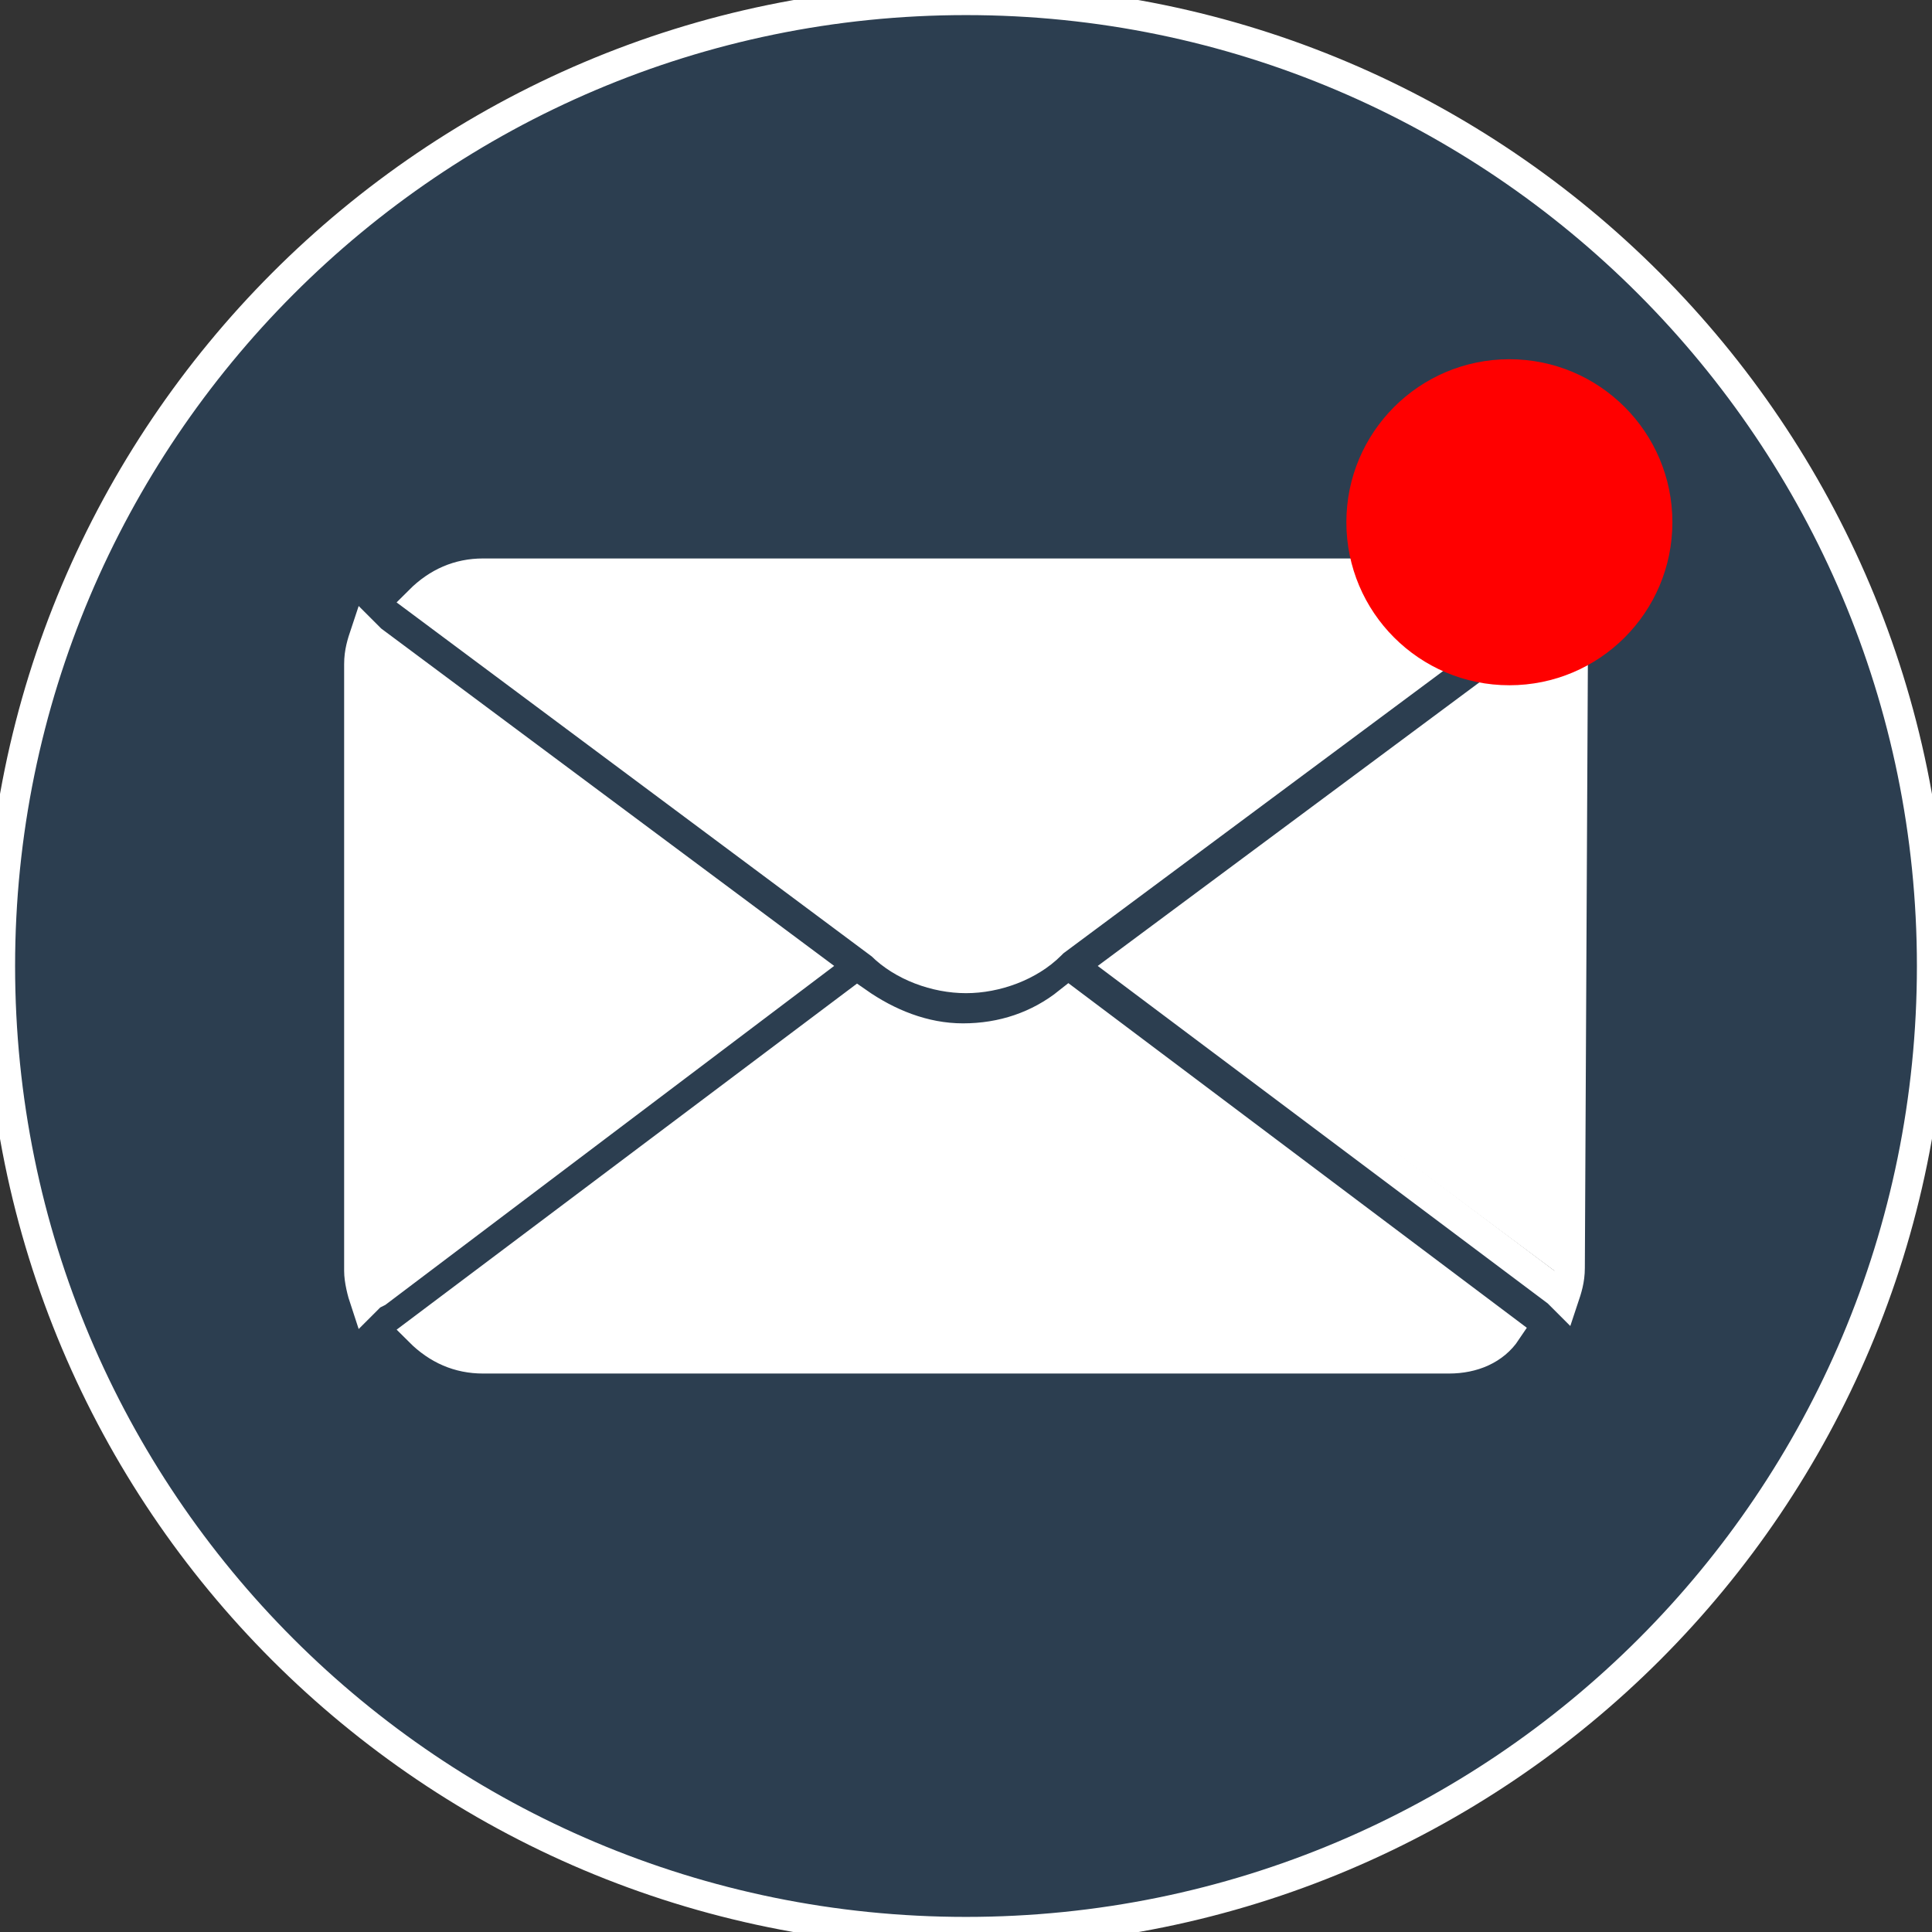
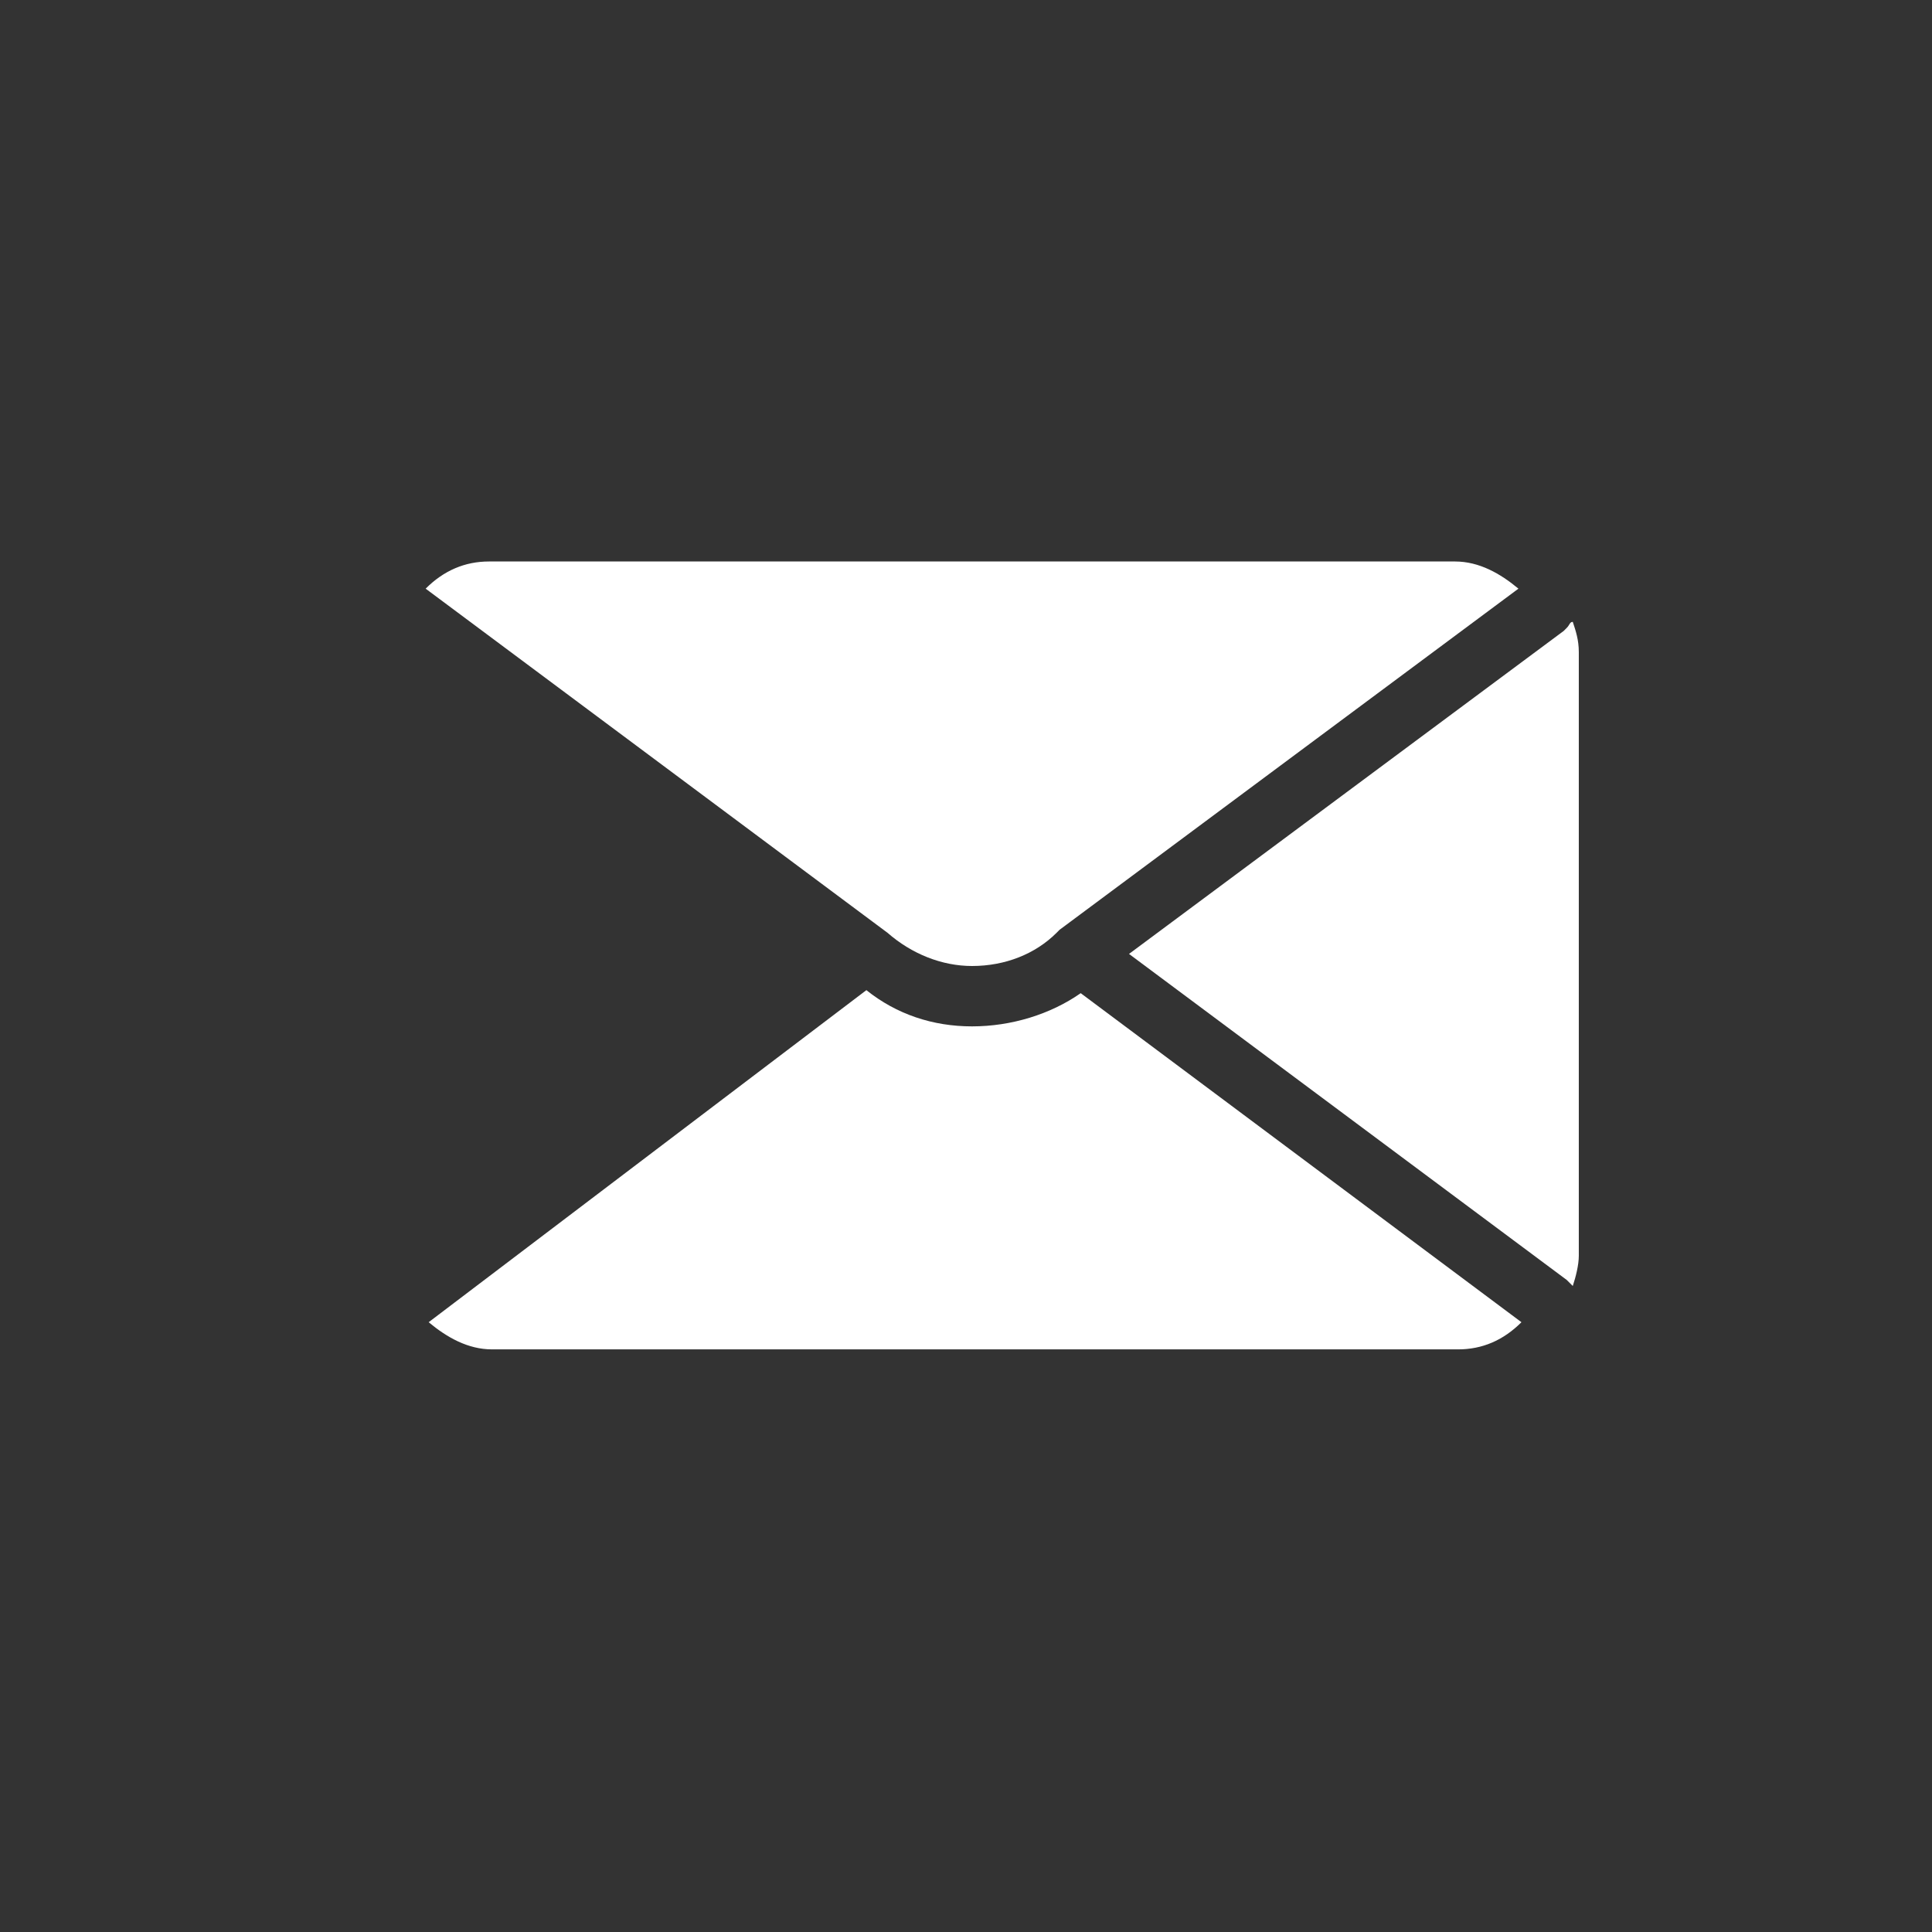
<svg xmlns="http://www.w3.org/2000/svg" version="1.1" x="0px" y="0px" viewBox="0 0 64 64" style="enable-background:new 0 0 64 64;" xml:space="preserve">
  <rect x="0" y="0" width="64" height="64" fill="#333333" stroke="none" />
  <style type="text/css">
	.st0{fill:#FFFFFF;}
	.st1{fill:#2C3E50;stroke:#FFFFFF;stroke-miterlimit:10;}
	.st2{fill:#FF0000;}
</style>
  <g id="Layer_1">
    <path class="st0" d="M51.9,20.8l-0.1,0.1L37.4,31.6l14.5,10.8c0.1,0.1,0.1,0.1,0.2,0.2c0.1-0.3,0.2-0.7,0.2-1v-20   c0-0.4-0.1-0.7-0.2-1C52,20.6,52,20.7,51.9,20.8z" />
    <path class="st0" d="M32.2,34c-1.3,0-2.5-0.4-3.5-1.2l-14.5,11c0.6,0.5,1.3,0.9,2.1,0.9h32c0.8,0,1.5-0.3,2.1-0.9L35.8,32.9   C34.8,33.6,33.5,34,32.2,34z" />
-     <path class="st0" d="M12.6,20.8c-0.1-0.1-0.1-0.1-0.2-0.2c-0.1,0.3-0.2,0.7-0.2,1v20c0,0.4,0.1,0.7,0.2,1c0.1-0.1,0.1-0.1,0.2-0.2   l0.1-0.1L27,31.6L12.6,20.8z" />
    <path class="st0" d="M32.2,32c1.1,0,2.1-0.4,2.8-1.1l0.1-0.1l15.2-11.3c-0.6-0.5-1.3-0.9-2.1-0.9h-32c-0.8,0-1.5,0.3-2.1,0.9   l15.3,11.4C30.2,31.6,31.2,32,32.2,32z" />
-     <path class="st1" d="M32,0C14.3,0,0,14.4,0,32c0,17.7,14.3,32,32,32s32-14.3,32-32C64,14.4,49.7,0,32,0z M16,19h32   c0.8,0,1.5,0.3,2.1,0.9L34.9,31.2l-0.1,0.1C34.1,32,33,32.4,32,32.4s-2.1-0.4-2.8-1.1L13.9,19.9C14.5,19.3,15.2,19,16,19z    M12.3,42.9c-0.1,0.1-0.1,0.1-0.2,0.2c-0.1-0.3-0.2-0.7-0.2-1V22c0-0.4,0.1-0.7,0.2-1c0.1,0.1,0.1,0.1,0.2,0.2L26.8,32L12.5,42.8   L12.3,42.9z M48,45H16c-0.8,0-1.5-0.3-2.1-0.9l14.5-10.9c1,0.7,2.2,1.2,3.5,1.2c1.3,0,2.5-0.4,3.5-1.2l14.5,10.9   C49.5,44.7,48.8,45,48,45z M52,42c0,0.4-0.1,0.7-0.2,1c-0.1-0.1-0.1-0.1-0.2-0.2L37.2,32l14.4-10.7l0.1-0.1   c0.1-0.1,0.1-0.1,0.2-0.2c0.1,0.3,0.2,0.7,0.2,1L52,42L52,42z" />
  </g>
  <g id="Layer_2">
-     <circle class="st2" cx="50" cy="17.3" r="5.4" />
-   </g>
+     </g>
</svg>